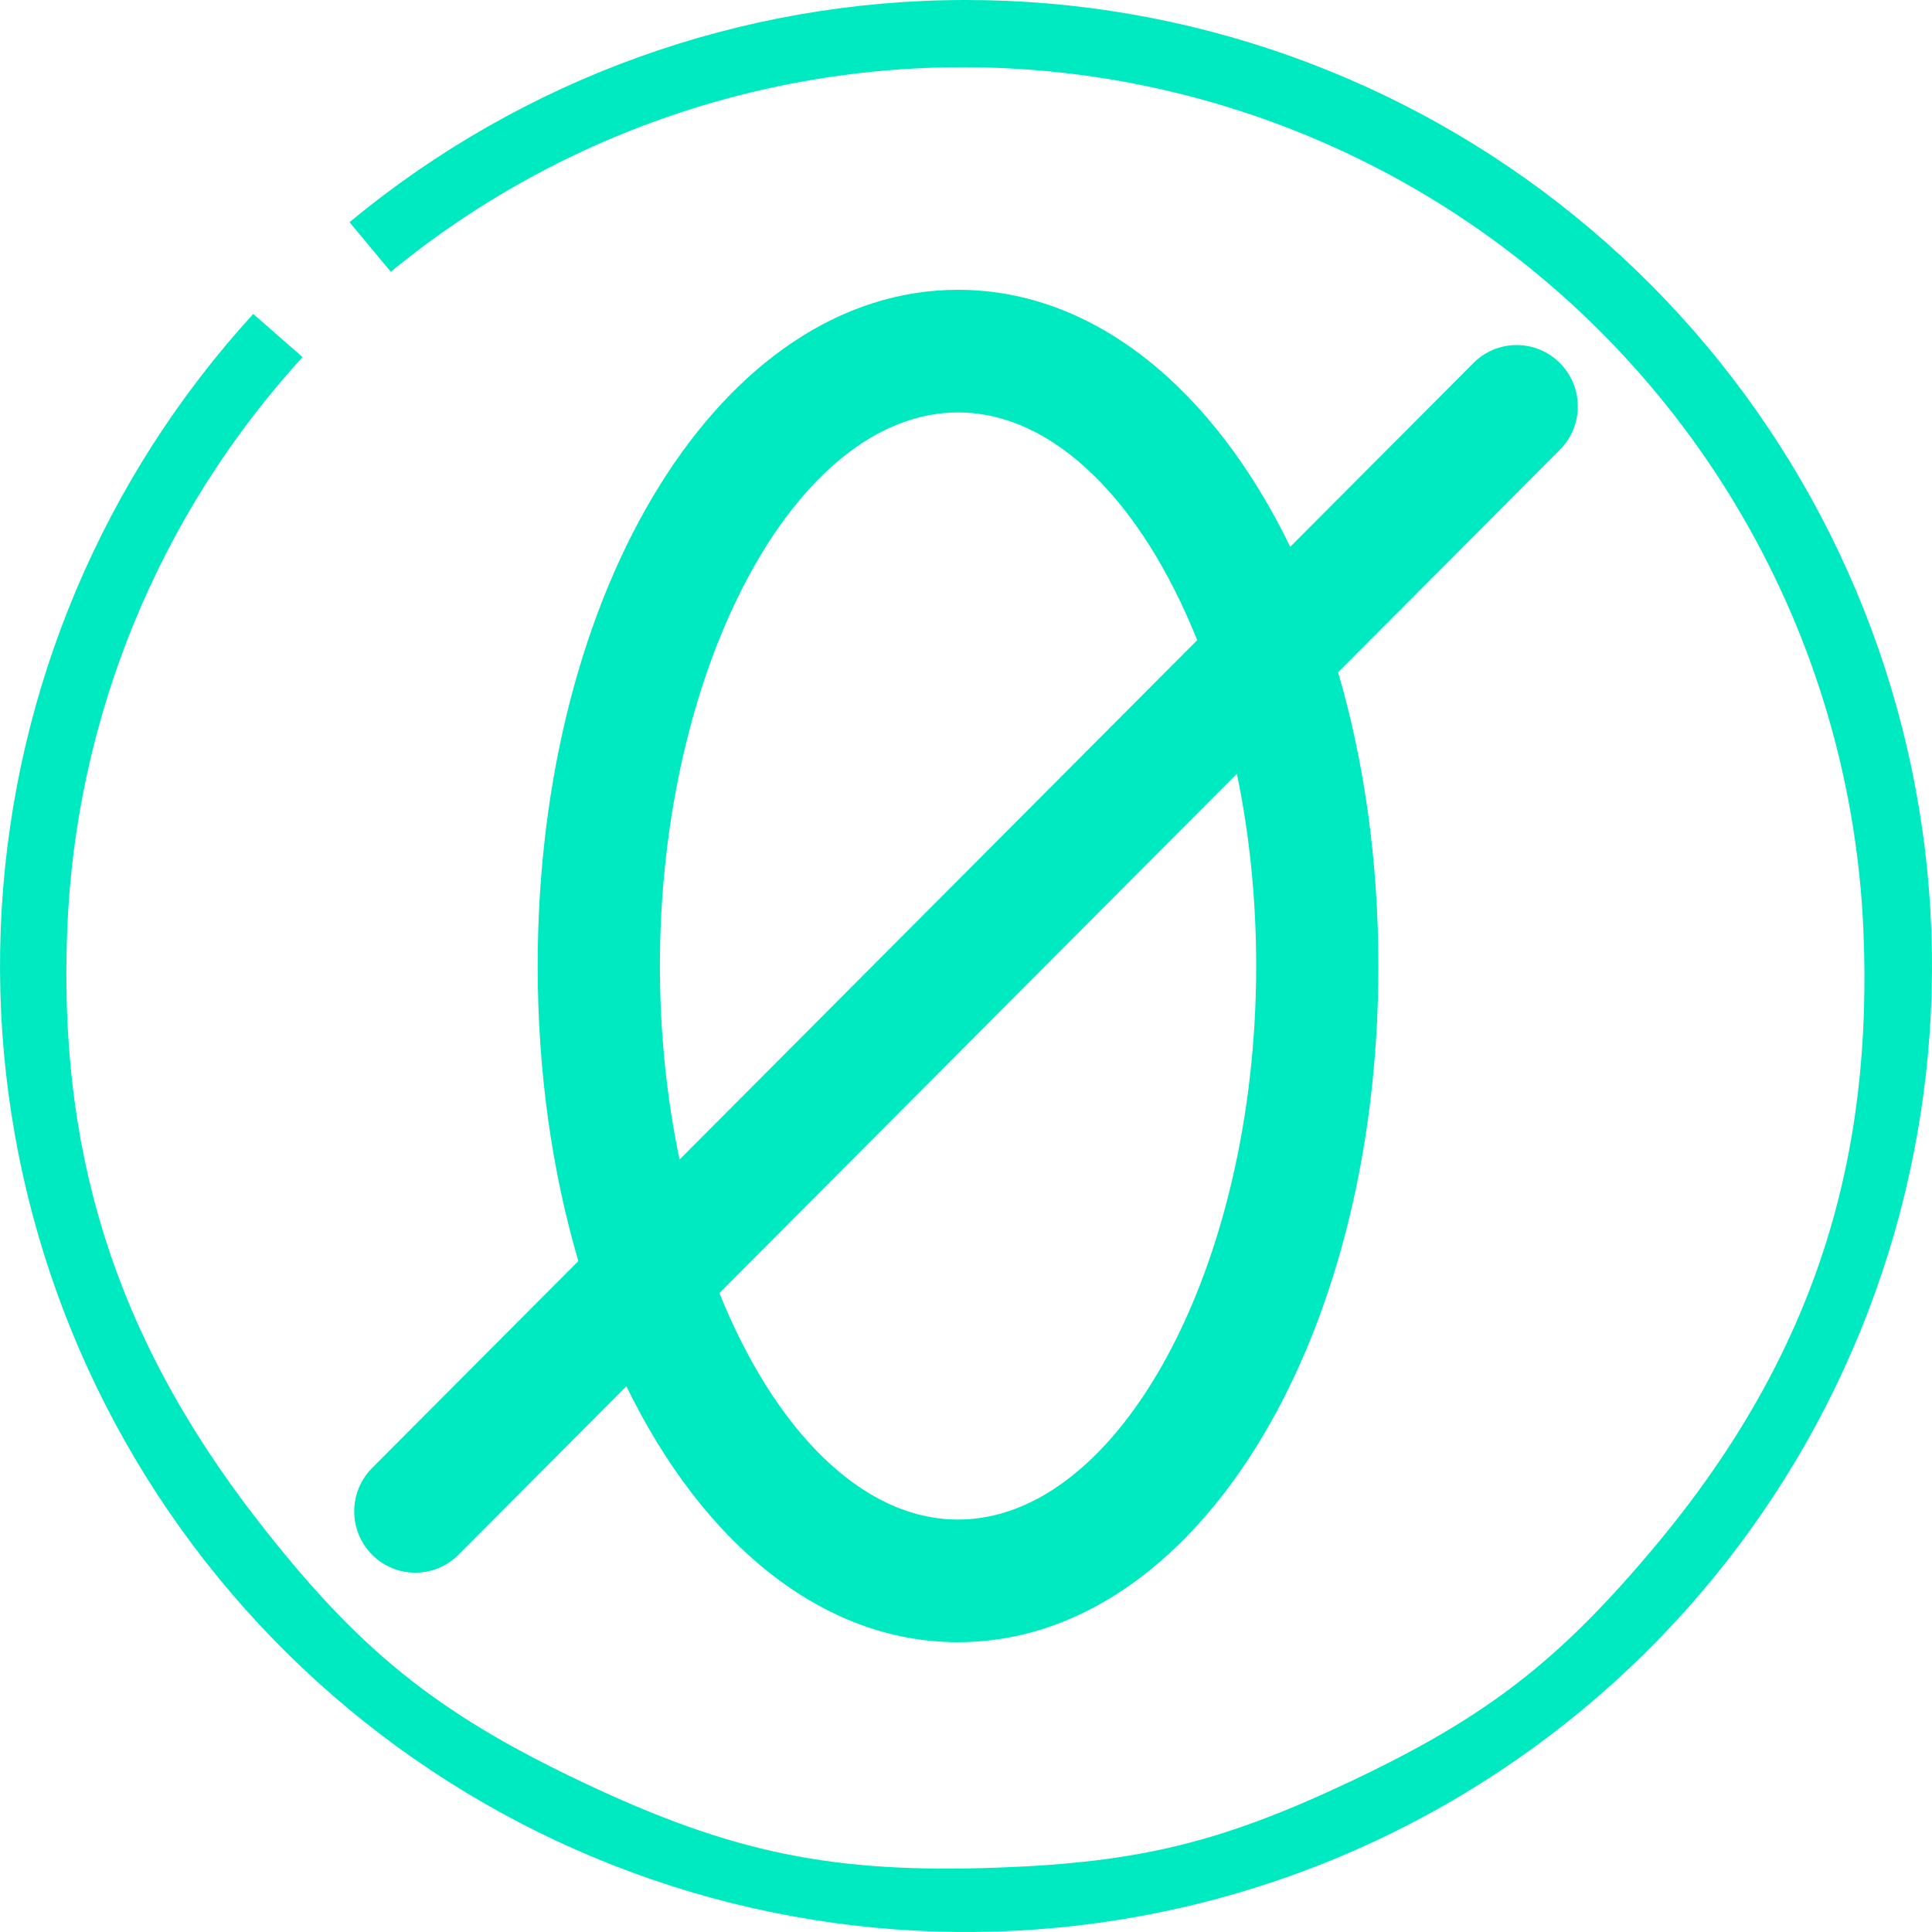
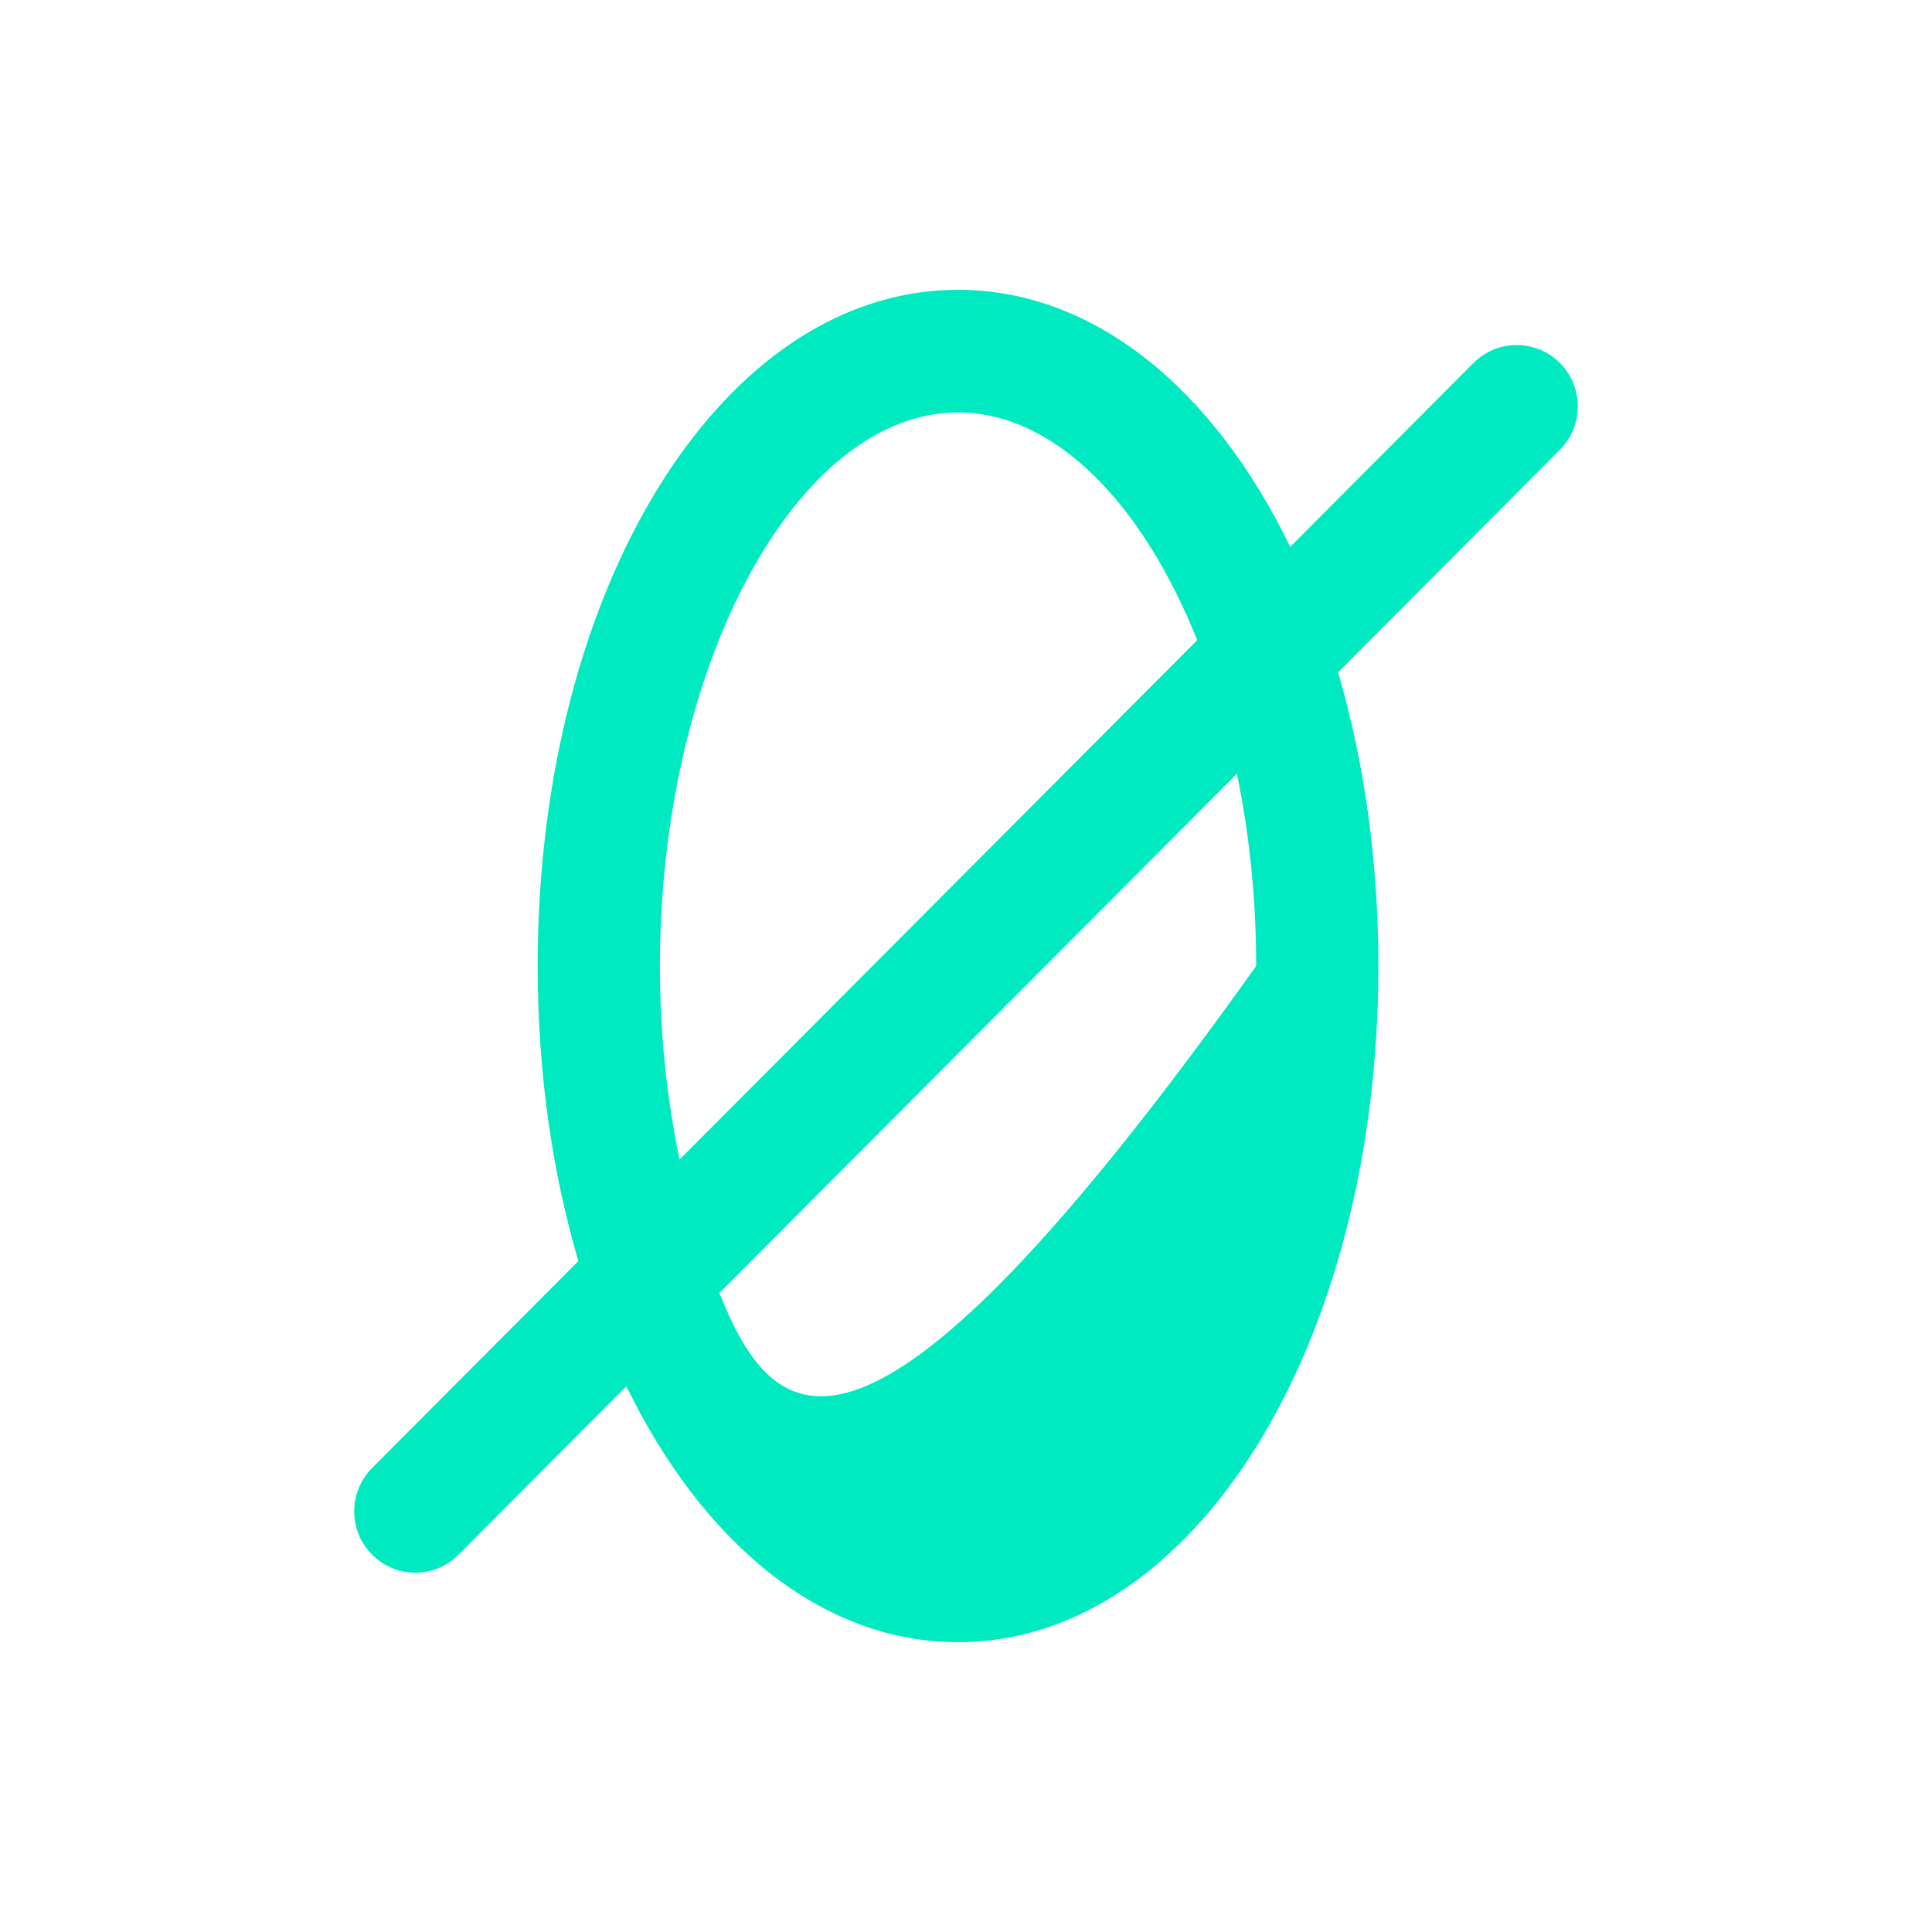
<svg xmlns="http://www.w3.org/2000/svg" width="60" height="60" viewBox="0 0 60 60" fill="none">
-   <path d="M48.443 11.274C47.702 10.53 46.5 10.53 45.759 11.274L40.069 16.983C37.699 12.093 33.992 9 29.753 9C22.434 9 16.698 18.225 16.698 30C16.698 33.305 17.151 36.408 17.961 39.164L11.556 45.59C10.815 46.334 10.815 47.539 11.556 48.283C11.927 48.655 12.412 48.841 12.898 48.841C13.383 48.841 13.87 48.655 14.239 48.283L19.453 43.052C21.823 47.922 25.523 51 29.752 51C37.072 51 42.807 41.775 42.807 30C42.807 26.711 42.359 23.622 41.556 20.878L48.443 13.968C49.186 13.223 49.186 12.017 48.443 11.274ZM20.494 30C20.494 20.681 24.735 12.809 29.753 12.809C32.754 12.809 35.477 15.624 37.18 19.881L21.104 36.011C20.711 34.13 20.494 32.103 20.494 30ZM39.012 30C39.012 39.319 34.772 47.191 29.753 47.191C26.761 47.191 24.046 44.391 22.341 40.156L38.413 24.03C38.8 25.9 39.012 27.914 39.012 30Z" fill="#00EAC1" />
-   <path d="M10.855 6.9C16.24 2.439 23.013 -0.002 30.006 0C36.889 0.001 43.562 2.369 48.906 6.707C54.251 11.045 57.941 17.089 59.358 23.825C60.774 30.561 59.832 37.579 56.688 43.702C53.544 49.825 48.39 54.681 42.091 57.456C35.791 60.23 28.73 60.753 22.09 58.938C15.45 57.123 9.637 53.081 5.624 47.488C1.612 41.895 -0.355 35.093 0.053 28.221C0.461 21.35 3.219 14.829 7.865 9.75L9.395 11.09C4.931 15.976 2.341 22.287 2.087 28.901C1.833 35.515 3.391 41.284 8.005 47.22C11.111 51.215 13.522 53.184 18.096 55.35C22.745 57.552 25.859 58.187 31 58C35.372 57.841 37.928 57.215 41.886 55.35C46.137 53.347 48.402 51.606 51.416 48C56.474 41.947 58.173 35.821 57.868 28.86C57.563 21.899 54.673 15.303 49.764 10.359C44.855 5.414 38.279 2.478 31.321 2.123C24.363 1.769 17.522 4.021 12.136 8.44L10.855 6.9Z" fill="#00EAC1" />
+   <path d="M48.443 11.274C47.702 10.53 46.5 10.53 45.759 11.274L40.069 16.983C37.699 12.093 33.992 9 29.753 9C22.434 9 16.698 18.225 16.698 30C16.698 33.305 17.151 36.408 17.961 39.164L11.556 45.59C10.815 46.334 10.815 47.539 11.556 48.283C11.927 48.655 12.412 48.841 12.898 48.841C13.383 48.841 13.87 48.655 14.239 48.283L19.453 43.052C21.823 47.922 25.523 51 29.752 51C37.072 51 42.807 41.775 42.807 30C42.807 26.711 42.359 23.622 41.556 20.878L48.443 13.968C49.186 13.223 49.186 12.017 48.443 11.274ZM20.494 30C20.494 20.681 24.735 12.809 29.753 12.809C32.754 12.809 35.477 15.624 37.18 19.881L21.104 36.011C20.711 34.13 20.494 32.103 20.494 30ZM39.012 30C26.761 47.191 24.046 44.391 22.341 40.156L38.413 24.03C38.8 25.9 39.012 27.914 39.012 30Z" fill="#00EAC1" />
</svg>